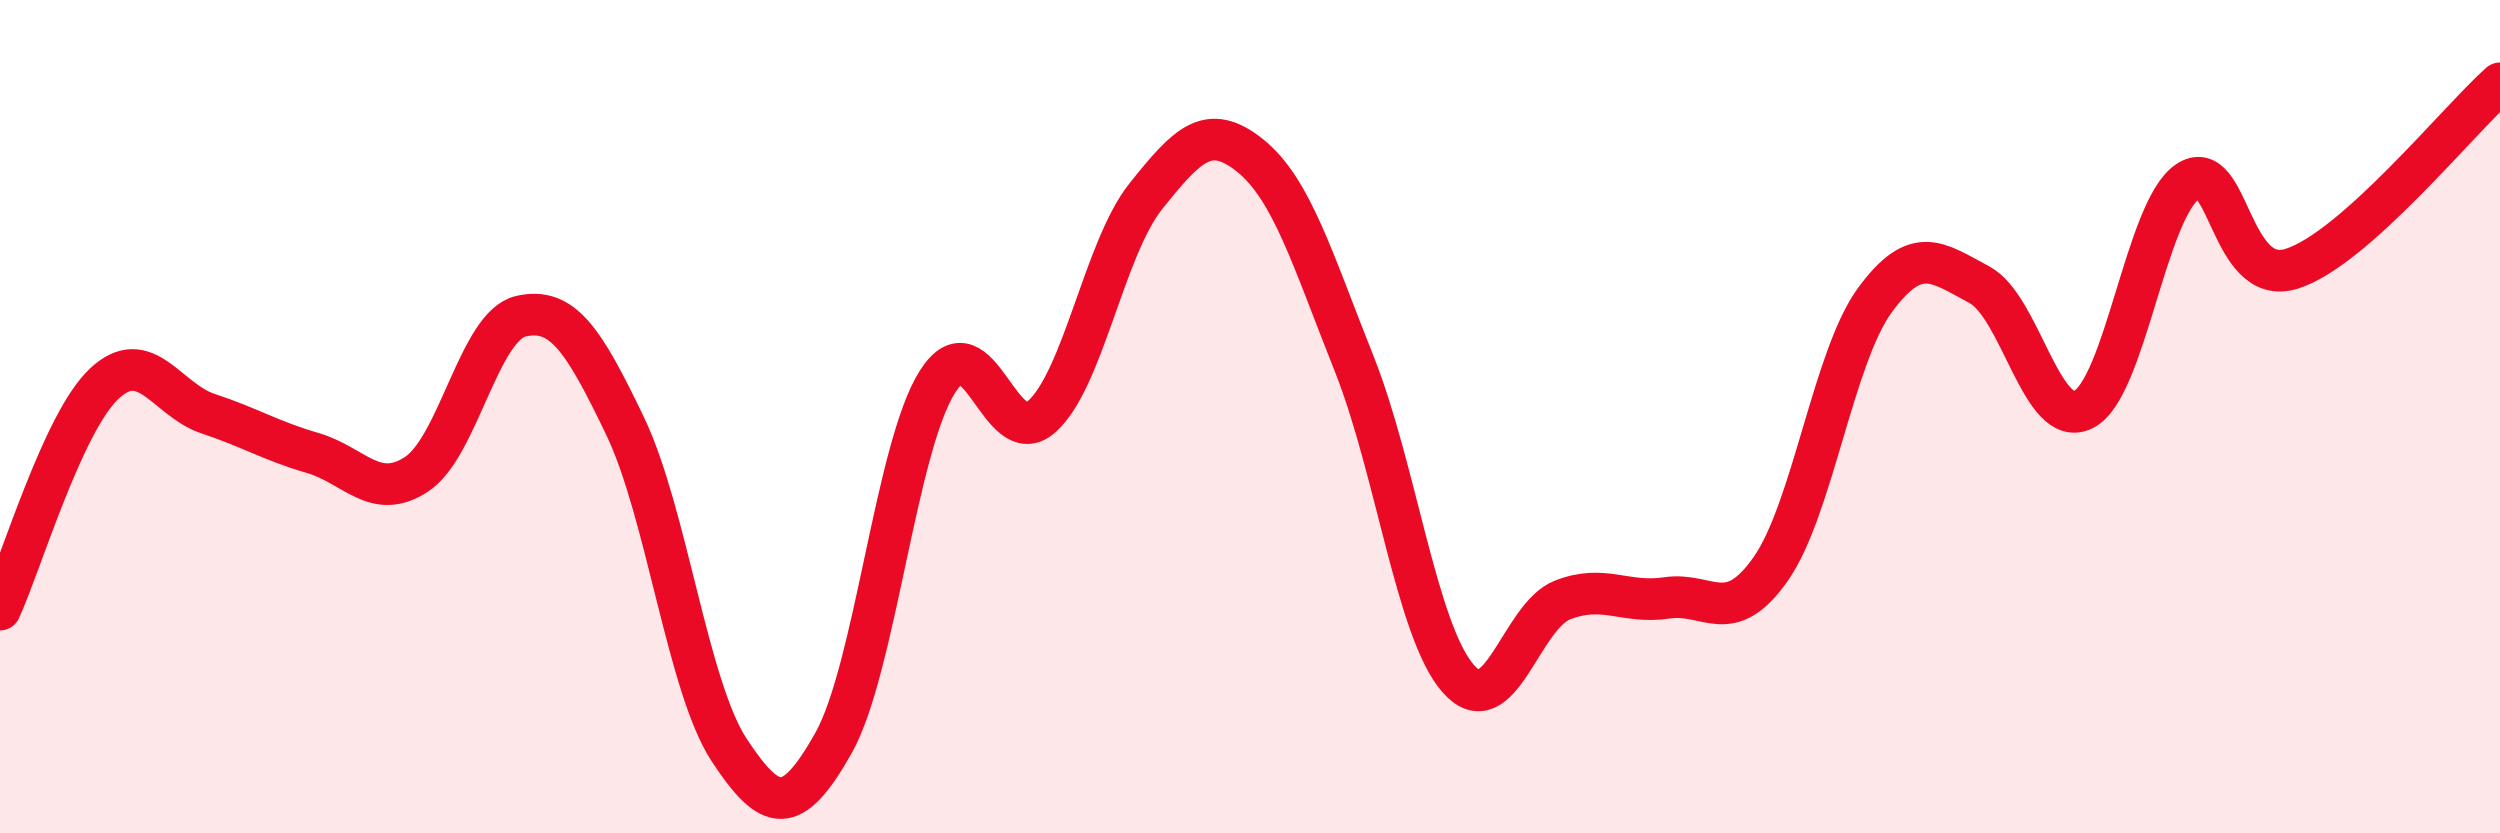
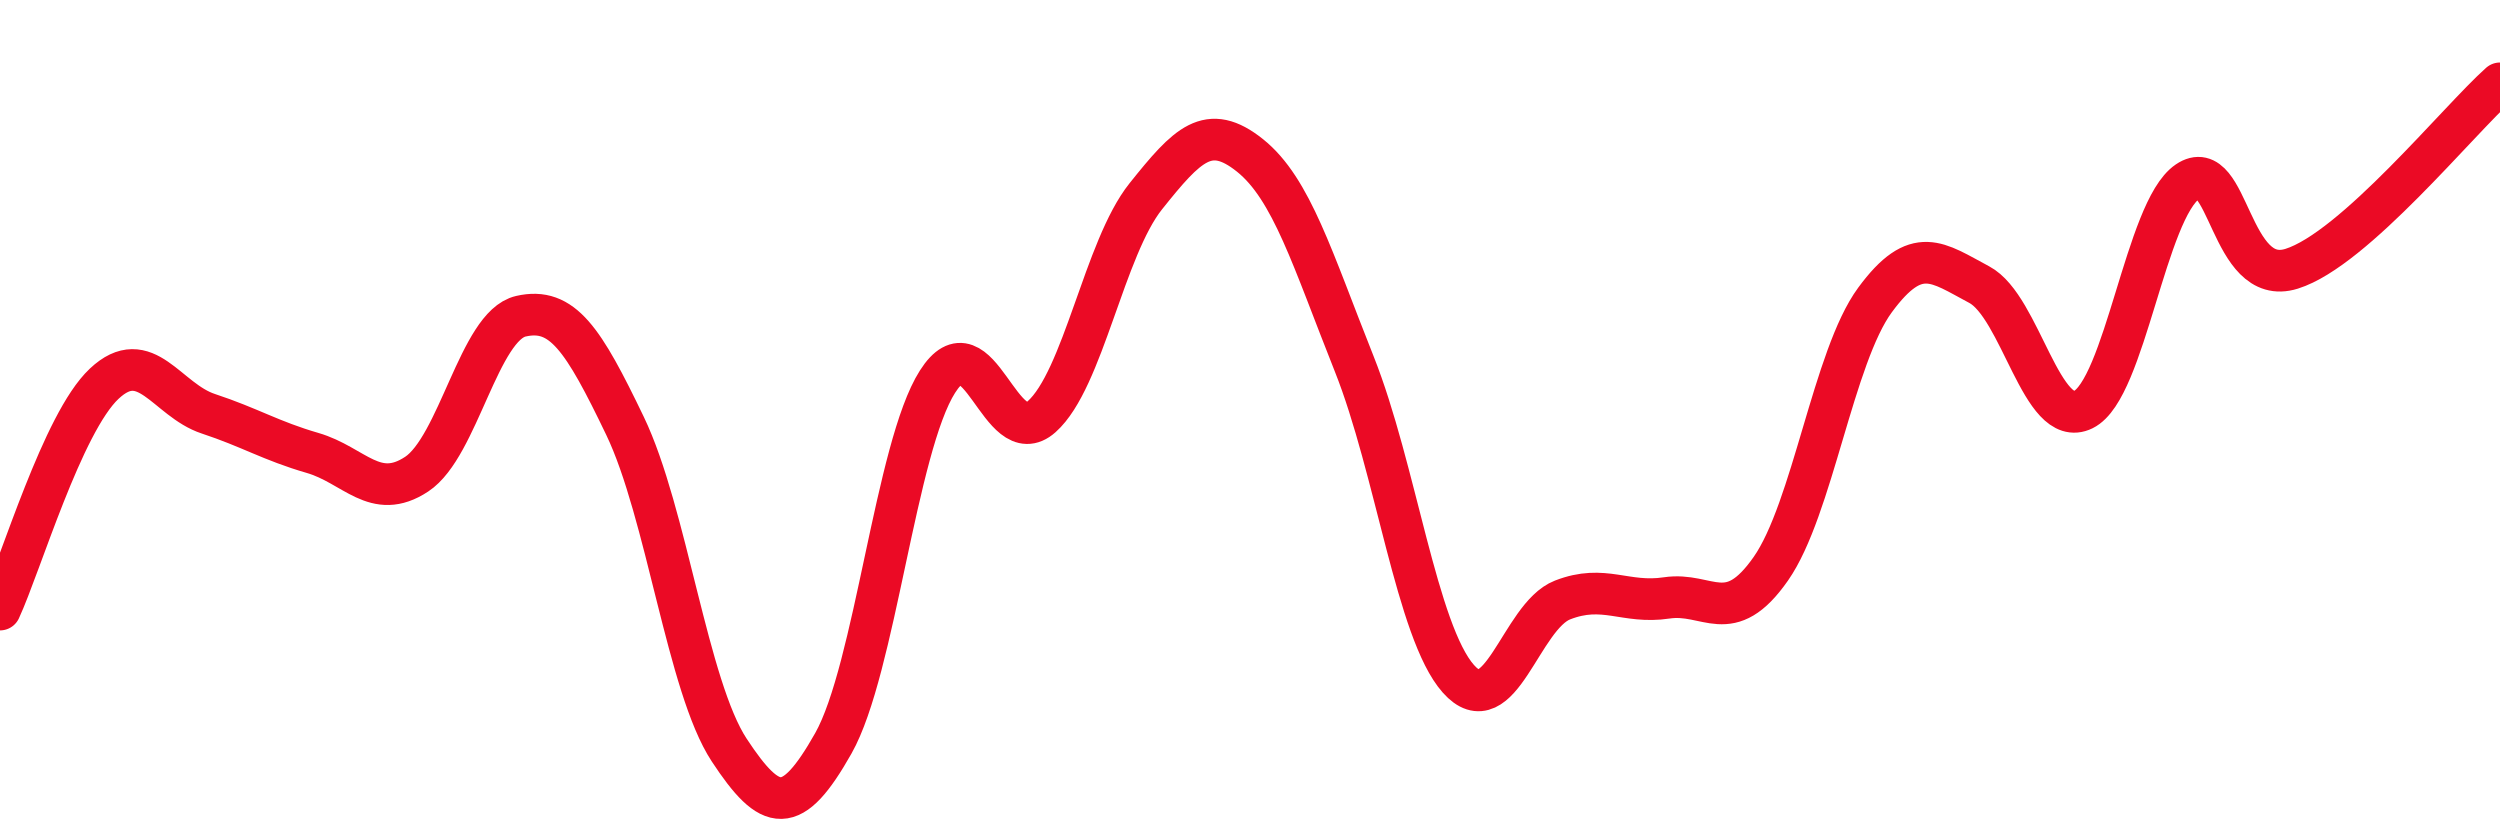
<svg xmlns="http://www.w3.org/2000/svg" width="60" height="20" viewBox="0 0 60 20">
-   <path d="M 0,14.63 C 0.5,13.55 1.5,10.15 2.5,9.21 C 3.5,8.27 4,9.6 5,9.93 C 6,10.26 6.5,10.58 7.5,10.87 C 8.5,11.16 9,12.04 10,11.38 C 11,10.72 11.5,7.82 12.5,7.59 C 13.5,7.36 14,8.14 15,10.22 C 16,12.3 16.5,16.48 17.5,18 C 18.5,19.52 19,19.61 20,17.84 C 21,16.07 21.5,10.73 22.5,9.16 C 23.5,7.59 24,10.89 25,10 C 26,9.11 26.5,5.96 27.5,4.71 C 28.5,3.46 29,2.93 30,3.73 C 31,4.53 31.5,6.22 32.5,8.73 C 33.5,11.24 34,15.16 35,16.29 C 36,17.42 36.5,14.79 37.5,14.4 C 38.5,14.01 39,14.5 40,14.35 C 41,14.2 41.5,15.08 42.5,13.65 C 43.5,12.22 44,8.56 45,7.2 C 46,5.84 46.5,6.3 47.5,6.83 C 48.5,7.36 49,10.32 50,9.83 C 51,9.34 51.5,5.04 52.5,4.36 C 53.5,3.68 53.5,6.92 55,6.45 C 56.5,5.98 59,2.89 60,2L60 20L0 20Z" fill="#EB0A25" opacity="0.1" stroke-linecap="round" stroke-linejoin="round" />
  <path d="M 0,14.63 C 0.5,13.55 1.5,10.15 2.5,9.21 C 3.5,8.27 4,9.6 5,9.93 C 6,10.26 6.5,10.58 7.5,10.87 C 8.5,11.16 9,12.04 10,11.38 C 11,10.72 11.5,7.82 12.5,7.59 C 13.5,7.36 14,8.14 15,10.22 C 16,12.3 16.5,16.48 17.5,18 C 18.5,19.52 19,19.61 20,17.84 C 21,16.07 21.5,10.73 22.5,9.16 C 23.5,7.59 24,10.89 25,10 C 26,9.11 26.5,5.96 27.5,4.71 C 28.5,3.46 29,2.93 30,3.73 C 31,4.53 31.5,6.22 32.5,8.73 C 33.5,11.24 34,15.16 35,16.29 C 36,17.42 36.5,14.79 37.5,14.4 C 38.5,14.01 39,14.5 40,14.35 C 41,14.2 41.5,15.08 42.5,13.65 C 43.5,12.22 44,8.56 45,7.2 C 46,5.84 46.5,6.3 47.5,6.83 C 48.5,7.36 49,10.32 50,9.83 C 51,9.34 51.5,5.04 52.5,4.36 C 53.5,3.68 53.5,6.92 55,6.45 C 56.5,5.98 59,2.89 60,2" stroke="#EB0A25" stroke-width="1" fill="none" stroke-linecap="round" stroke-linejoin="round" />
</svg>